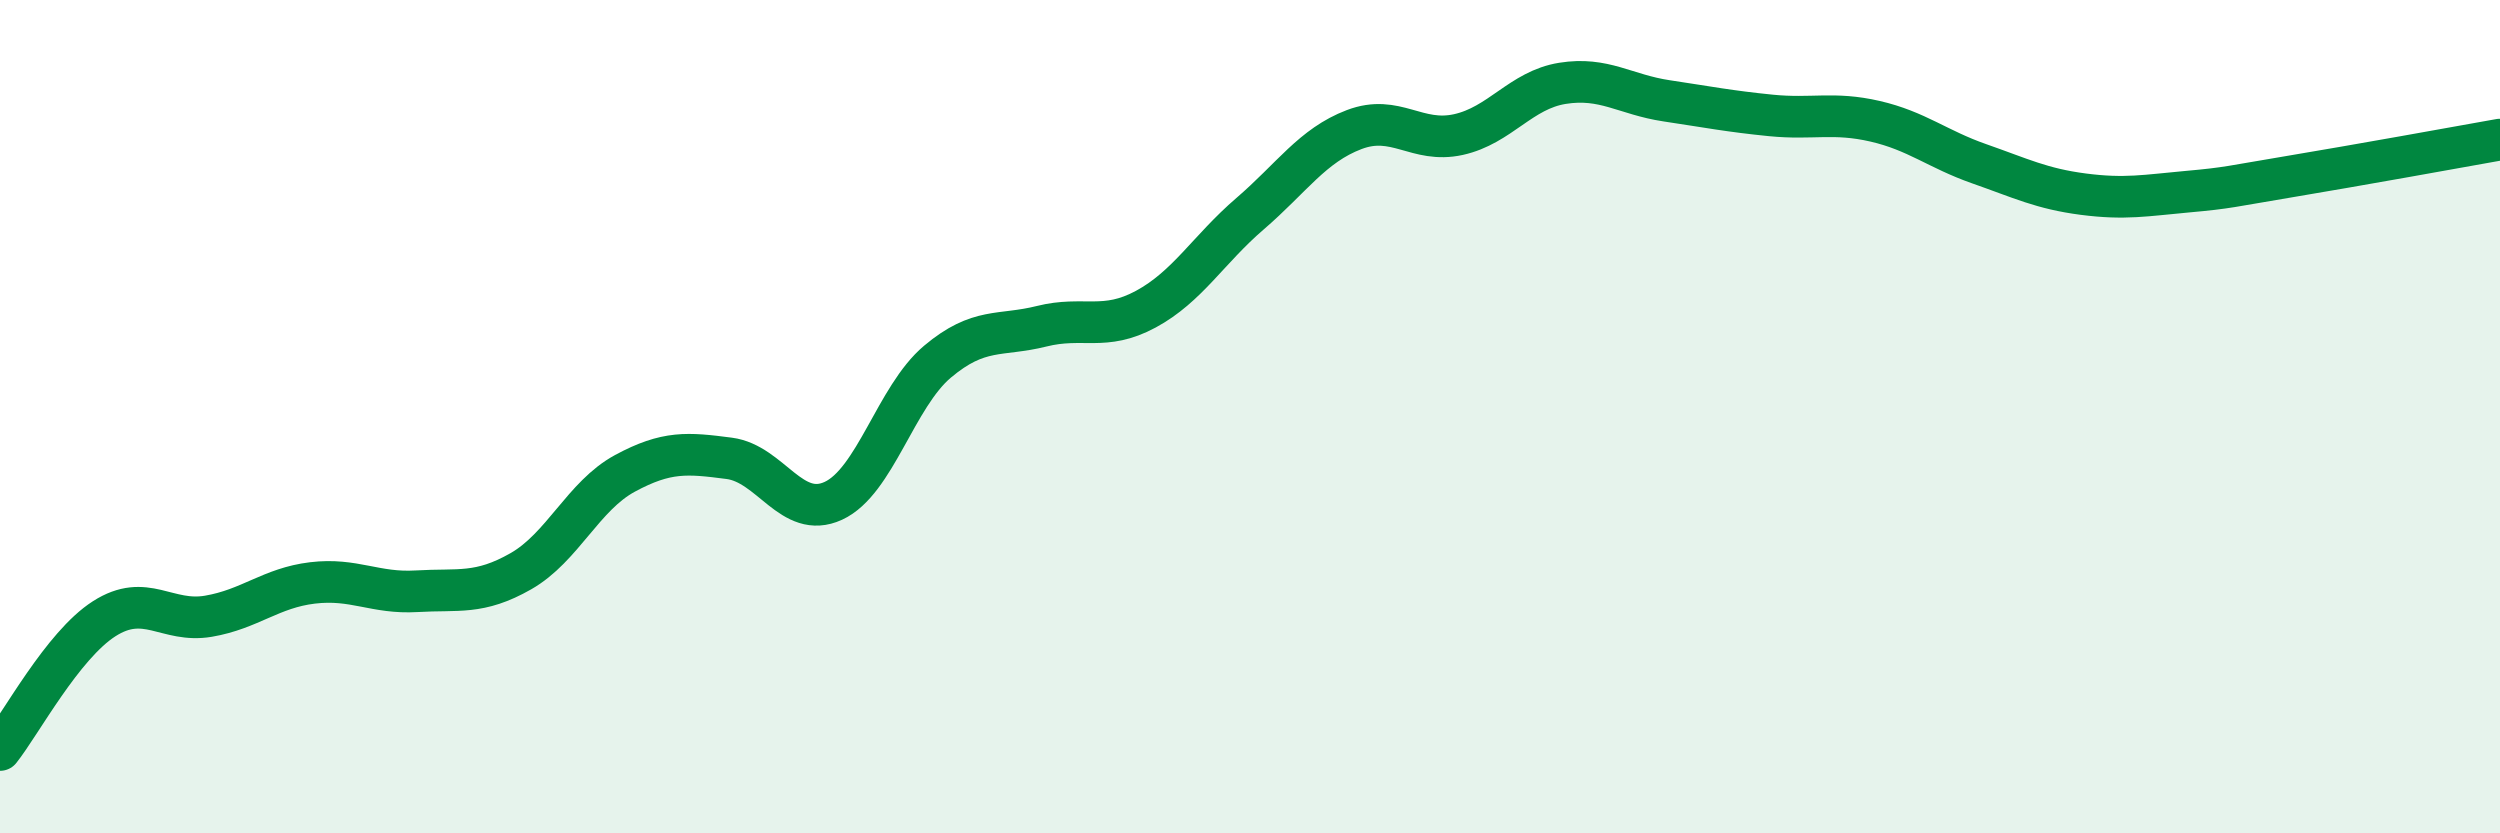
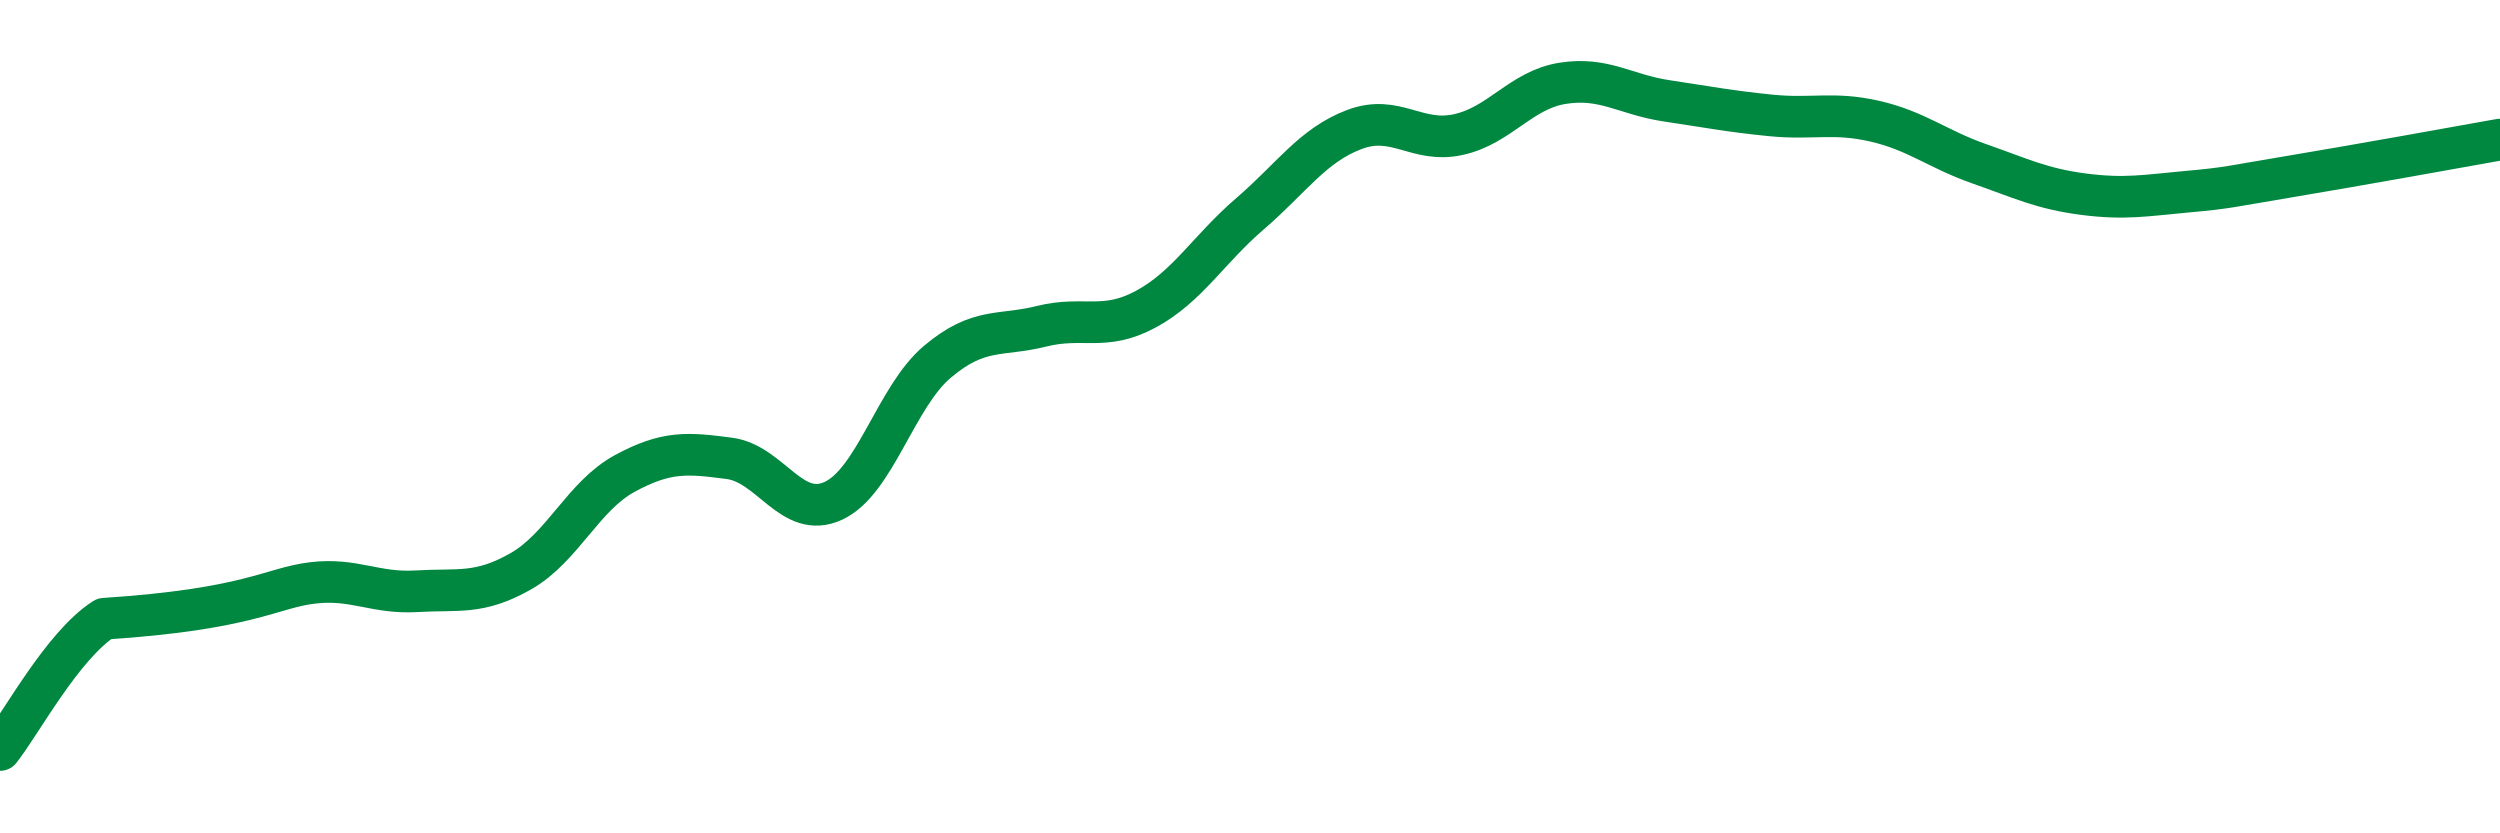
<svg xmlns="http://www.w3.org/2000/svg" width="60" height="20" viewBox="0 0 60 20">
-   <path d="M 0,18 C 0.5,17.37 1.5,15.49 2.5,14.85 C 3.5,14.21 4,14.96 5,14.79 C 6,14.62 6.5,14.11 7.5,13.99 C 8.5,13.87 9,14.25 10,14.19 C 11,14.13 11.5,14.28 12.5,13.71 C 13.5,13.14 14,11.9 15,11.36 C 16,10.82 16.5,10.87 17.5,11 C 18.5,11.13 19,12.48 20,12.02 C 21,11.56 21.5,9.52 22.5,8.68 C 23.5,7.84 24,8.08 25,7.83 C 26,7.58 26.5,7.96 27.5,7.42 C 28.5,6.88 29,5.99 30,5.13 C 31,4.27 31.5,3.49 32.5,3.11 C 33.5,2.73 34,3.45 35,3.23 C 36,3.01 36.5,2.16 37.5,2 C 38.5,1.84 39,2.27 40,2.42 C 41,2.57 41.5,2.67 42.5,2.77 C 43.5,2.87 44,2.68 45,2.91 C 46,3.14 46.5,3.58 47.5,3.93 C 48.5,4.28 49,4.53 50,4.66 C 51,4.79 51.5,4.69 52.5,4.6 C 53.5,4.51 53.5,4.48 55,4.23 C 56.5,3.98 59,3.53 60,3.35L60 20L0 20Z" fill="#008740" opacity="0.1" stroke-linecap="round" stroke-linejoin="round" />
-   <path d="M 0,18 C 0.5,17.37 1.5,15.49 2.5,14.85 C 3.5,14.21 4,14.96 5,14.79 C 6,14.62 6.5,14.11 7.5,13.99 C 8.5,13.87 9,14.25 10,14.19 C 11,14.13 11.5,14.28 12.5,13.71 C 13.5,13.14 14,11.9 15,11.36 C 16,10.82 16.5,10.87 17.5,11 C 18.5,11.13 19,12.48 20,12.02 C 21,11.56 21.5,9.52 22.5,8.68 C 23.5,7.84 24,8.08 25,7.83 C 26,7.58 26.5,7.96 27.5,7.42 C 28.5,6.88 29,5.99 30,5.13 C 31,4.27 31.5,3.49 32.5,3.11 C 33.5,2.73 34,3.45 35,3.23 C 36,3.01 36.5,2.16 37.5,2 C 38.5,1.84 39,2.27 40,2.42 C 41,2.57 41.5,2.67 42.5,2.77 C 43.5,2.87 44,2.68 45,2.91 C 46,3.14 46.5,3.58 47.5,3.93 C 48.5,4.28 49,4.53 50,4.66 C 51,4.79 51.5,4.69 52.5,4.6 C 53.5,4.51 53.5,4.48 55,4.23 C 56.5,3.98 59,3.53 60,3.35" stroke="#008740" stroke-width="1" fill="none" stroke-linecap="round" stroke-linejoin="round" />
+   <path d="M 0,18 C 0.5,17.37 1.5,15.49 2.5,14.85 C 6,14.62 6.5,14.11 7.5,13.99 C 8.5,13.87 9,14.25 10,14.19 C 11,14.13 11.5,14.28 12.5,13.71 C 13.5,13.14 14,11.9 15,11.36 C 16,10.82 16.5,10.87 17.5,11 C 18.5,11.13 19,12.48 20,12.02 C 21,11.56 21.5,9.52 22.5,8.68 C 23.5,7.84 24,8.08 25,7.83 C 26,7.58 26.5,7.96 27.5,7.42 C 28.5,6.88 29,5.99 30,5.13 C 31,4.27 31.5,3.49 32.5,3.11 C 33.5,2.73 34,3.45 35,3.23 C 36,3.01 36.5,2.16 37.5,2 C 38.5,1.84 39,2.27 40,2.42 C 41,2.57 41.5,2.67 42.5,2.77 C 43.5,2.87 44,2.68 45,2.91 C 46,3.14 46.5,3.58 47.5,3.93 C 48.5,4.28 49,4.53 50,4.66 C 51,4.79 51.5,4.69 52.5,4.6 C 53.5,4.51 53.5,4.48 55,4.23 C 56.5,3.98 59,3.53 60,3.35" stroke="#008740" stroke-width="1" fill="none" stroke-linecap="round" stroke-linejoin="round" />
</svg>